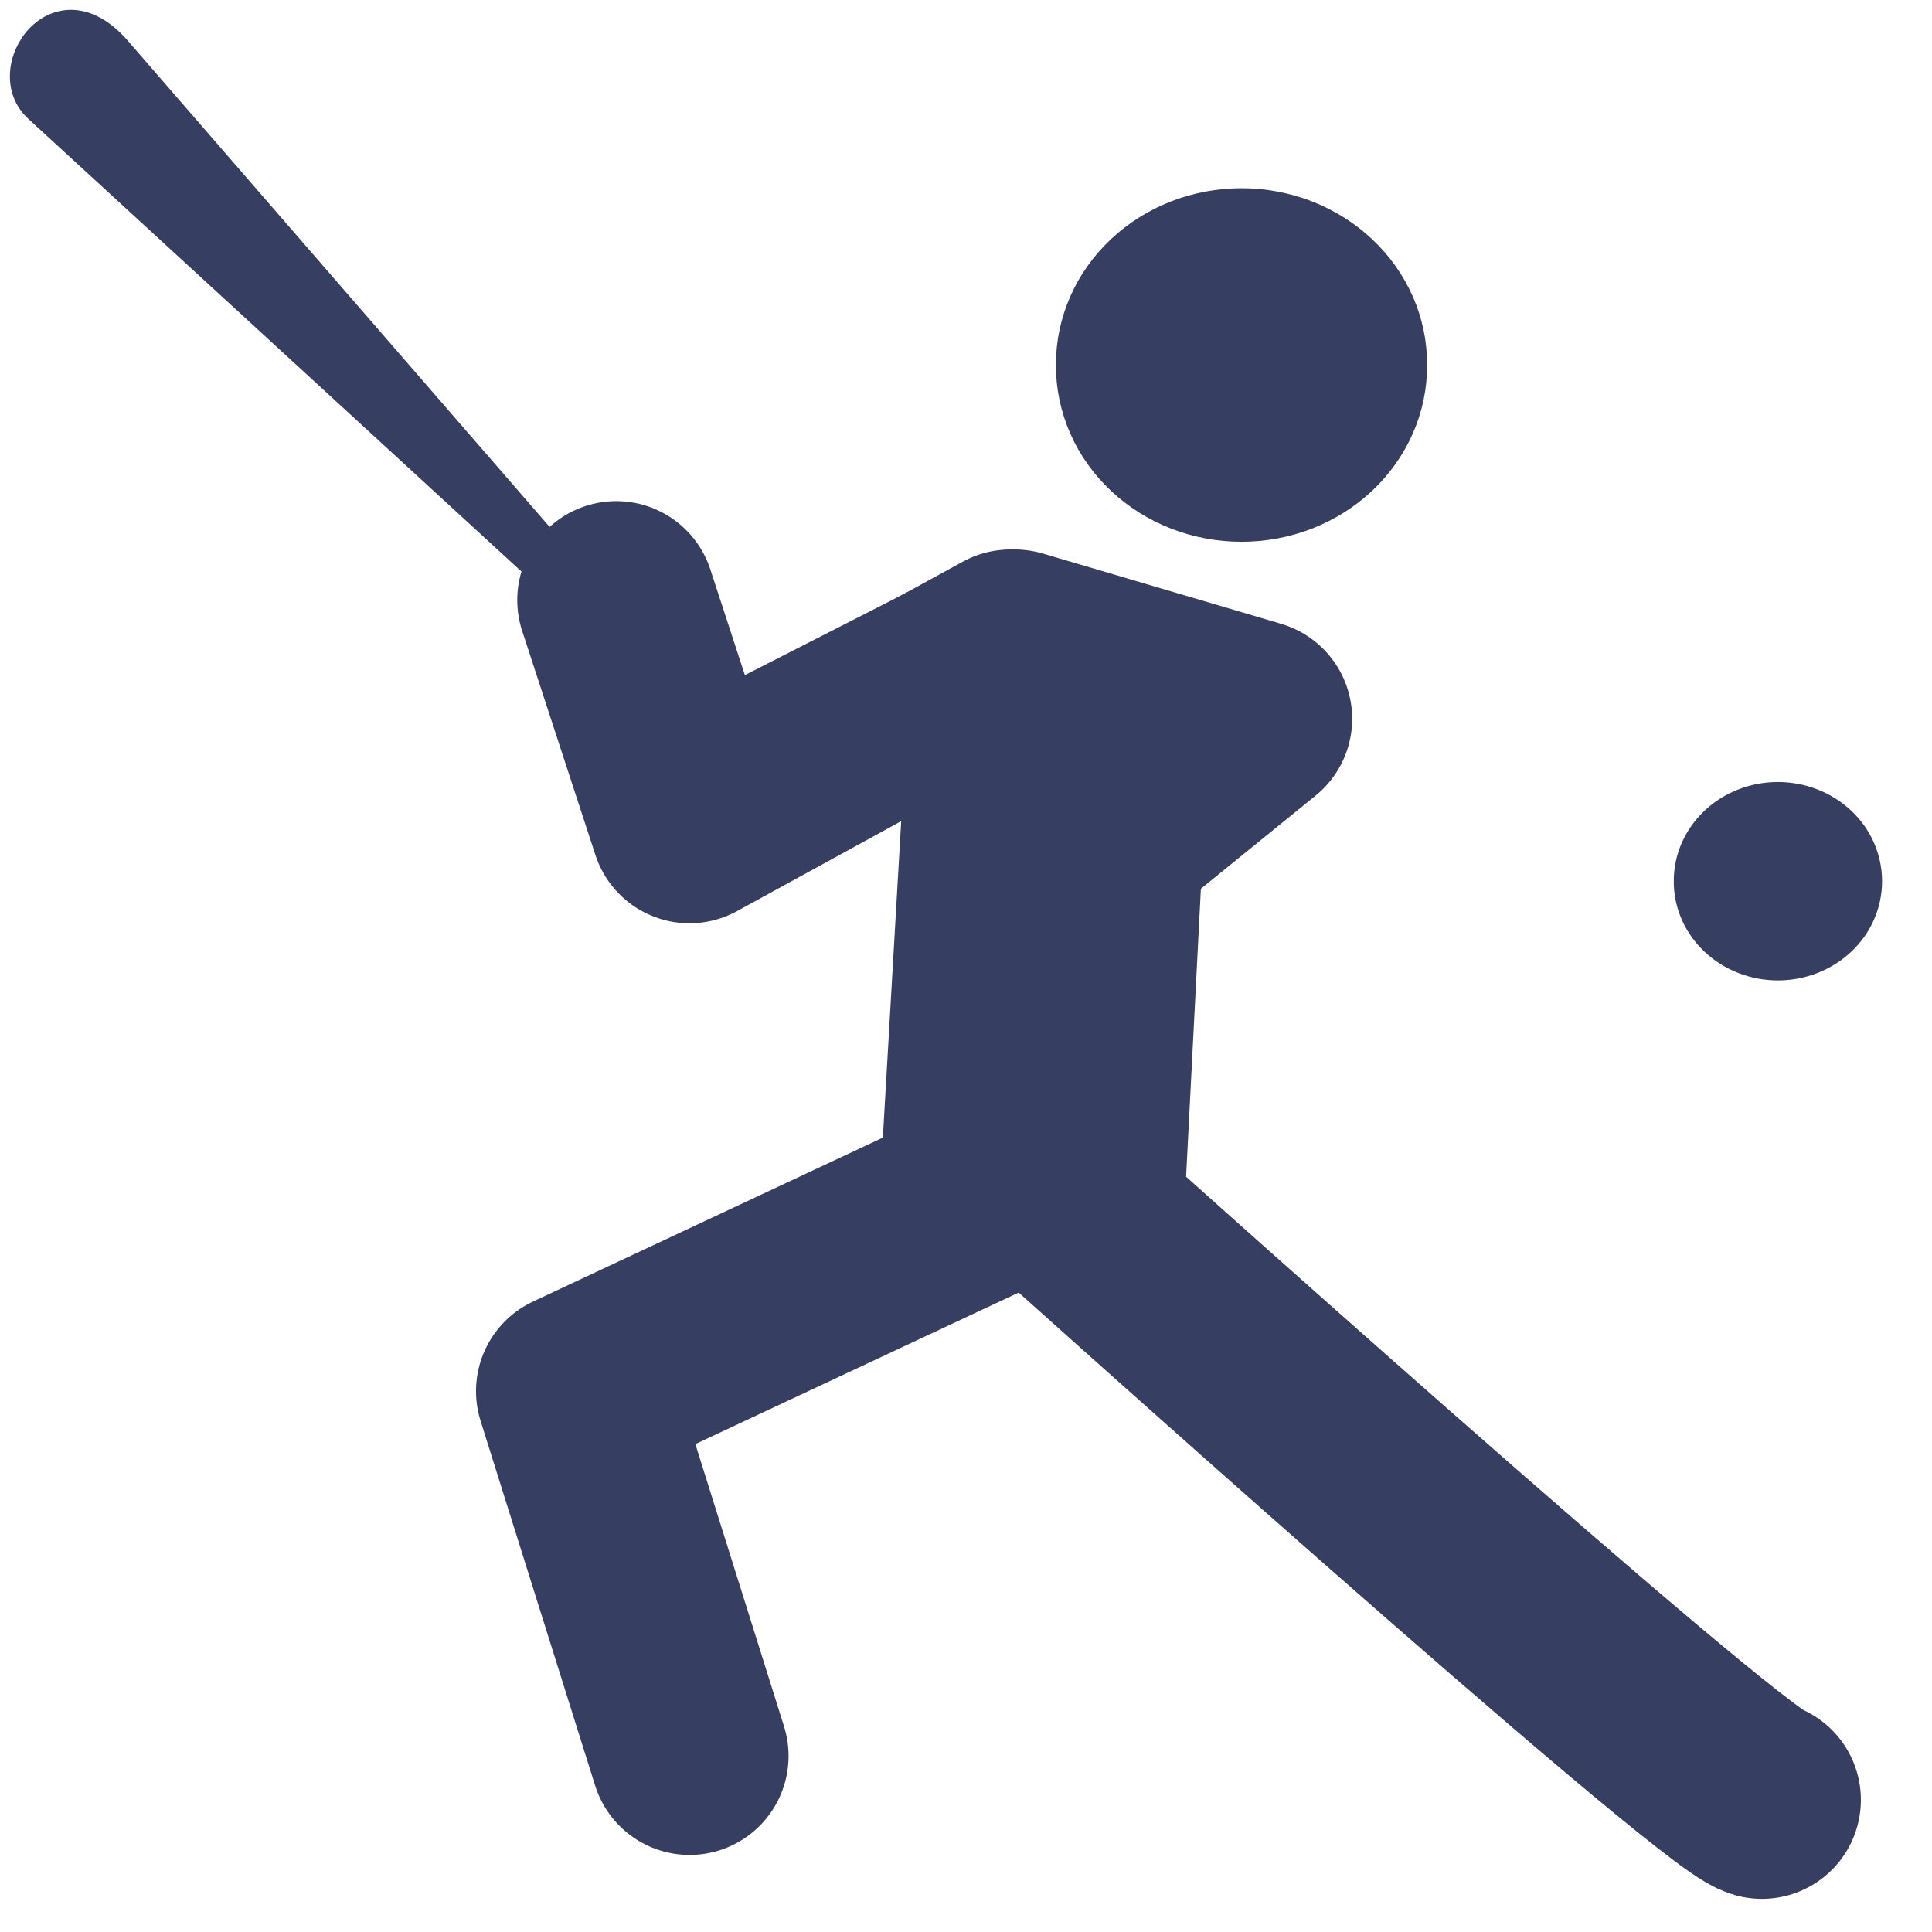
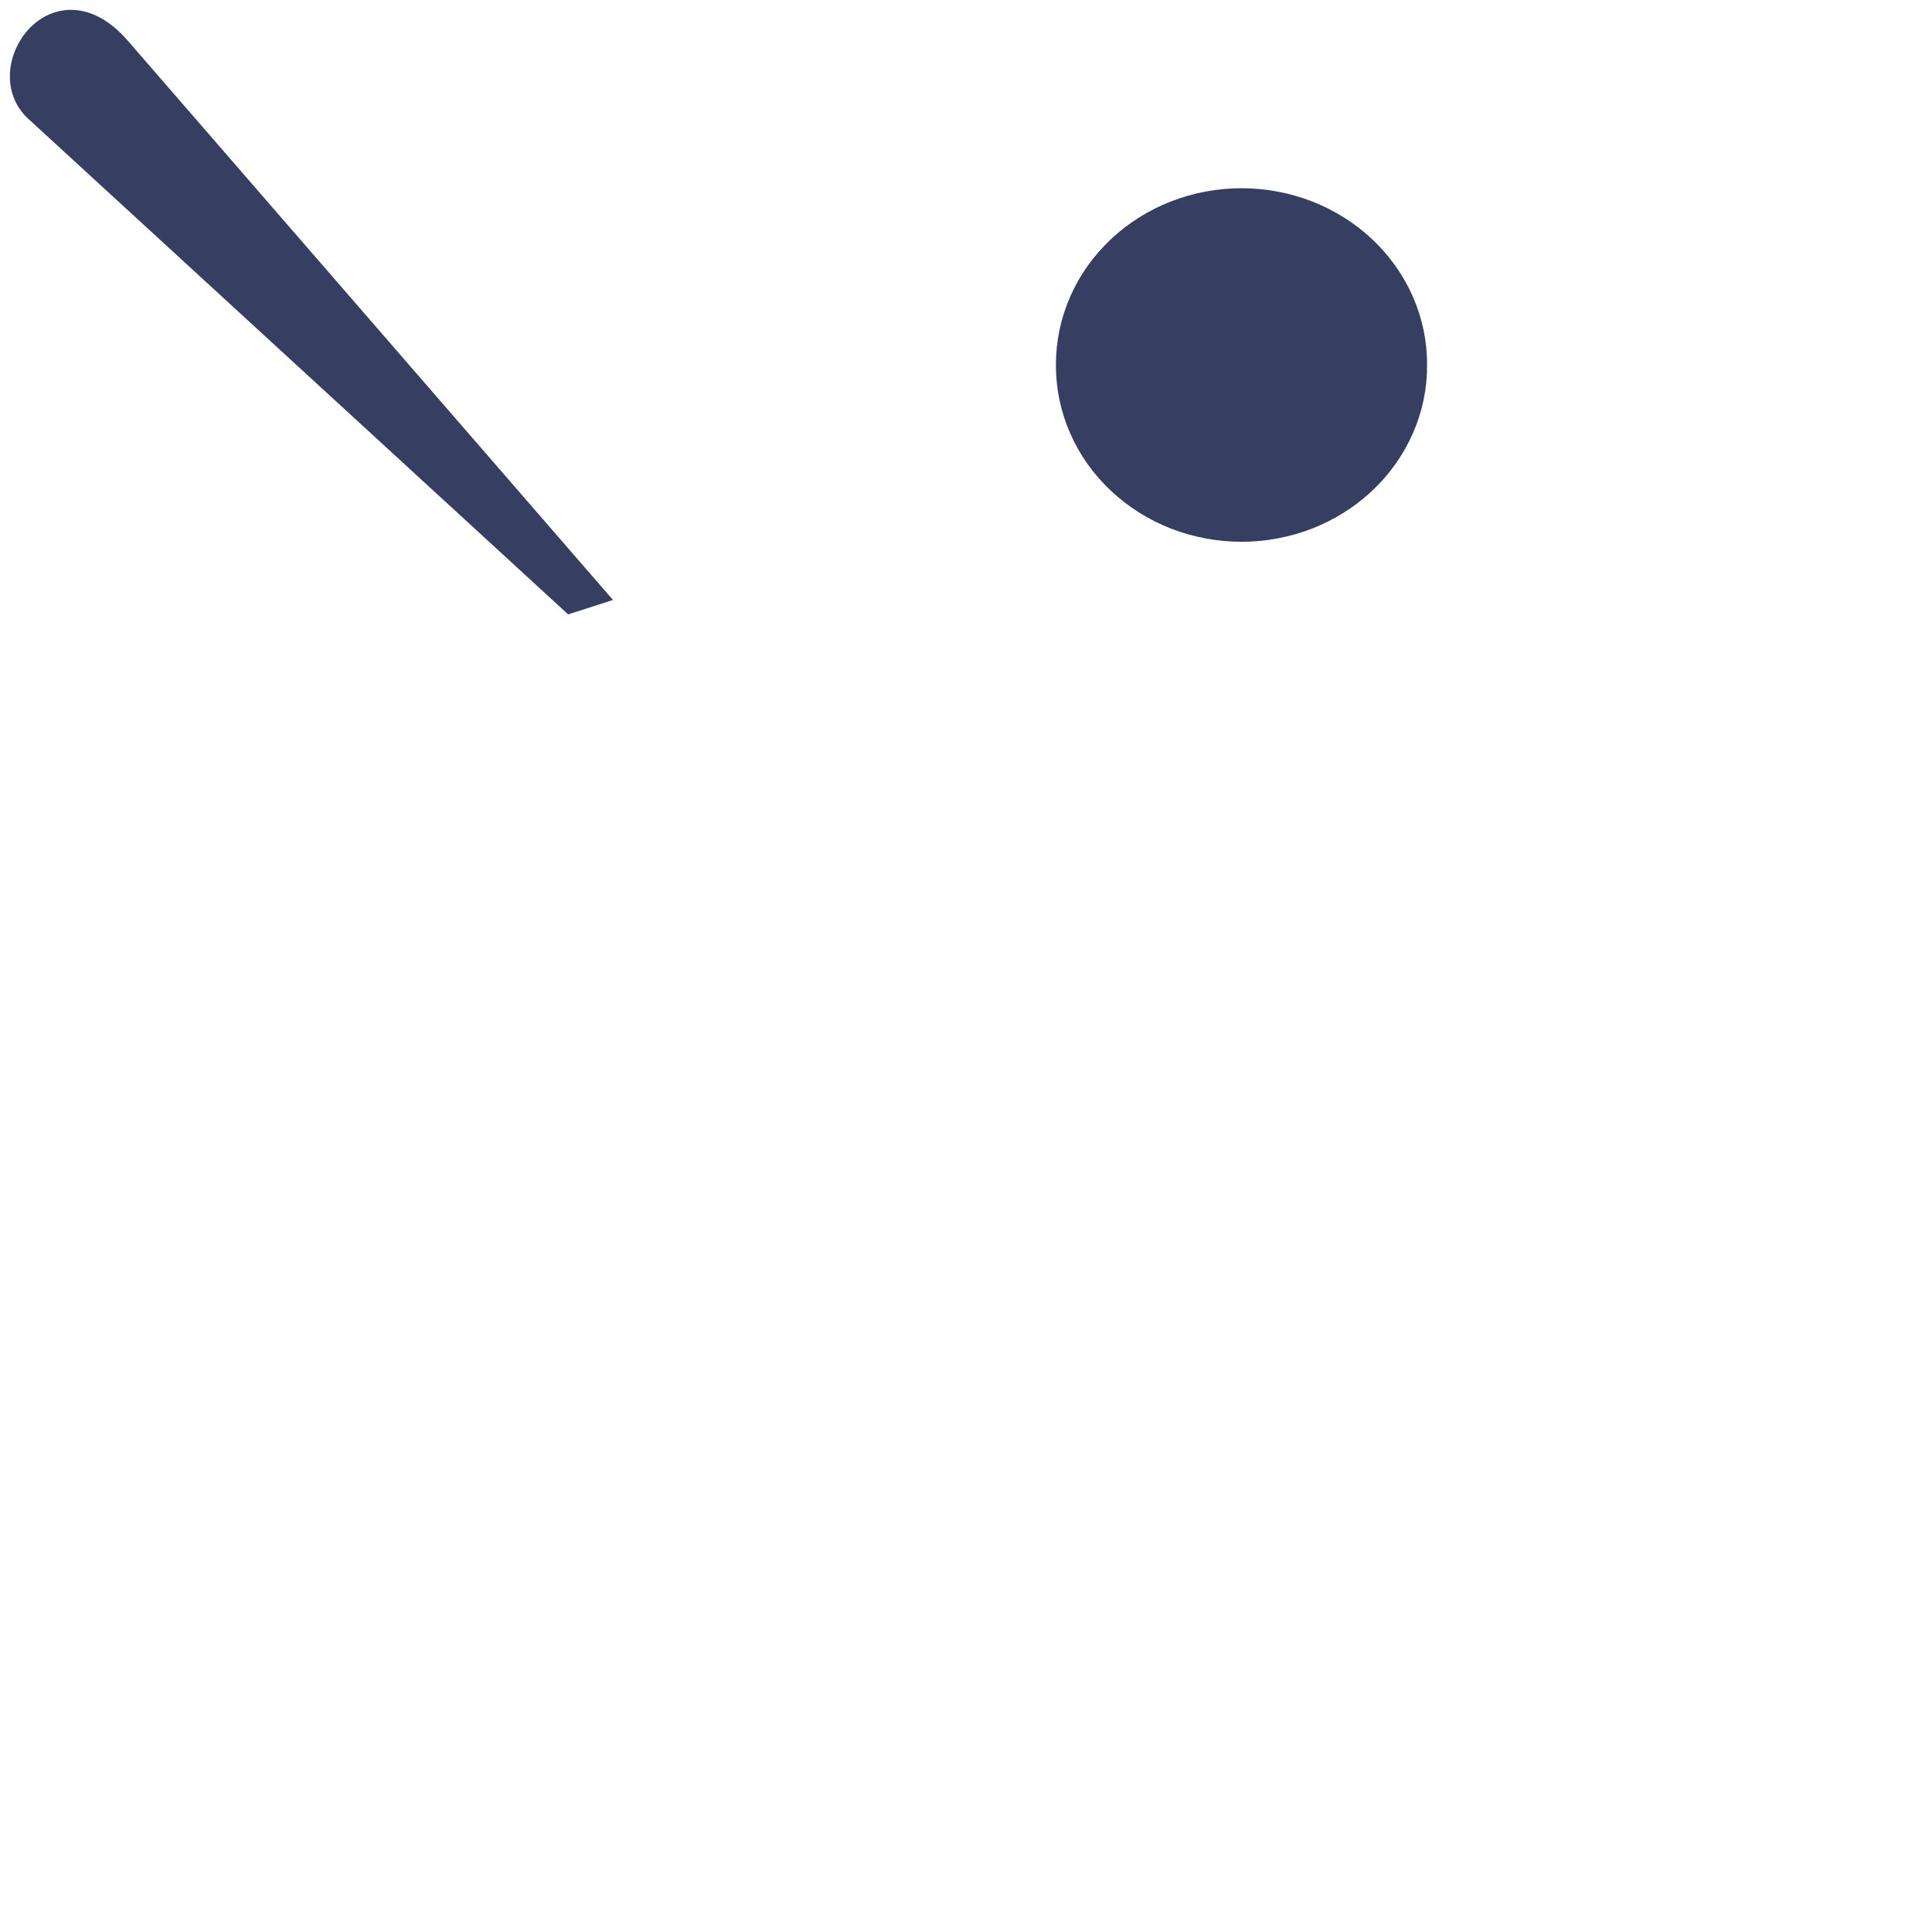
<svg xmlns="http://www.w3.org/2000/svg" width="26" height="26" viewBox="0 0 26 26" fill="none">
  <path d="M18.667 4.912C18.669 5.153 18.619 5.393 18.521 5.616C18.423 5.839 18.279 6.042 18.097 6.213C17.915 6.384 17.698 6.52 17.46 6.613C17.221 6.705 16.966 6.753 16.708 6.753C16.45 6.753 16.194 6.705 15.956 6.613C15.717 6.52 15.501 6.384 15.319 6.213C15.137 6.042 14.992 5.839 14.895 5.616C14.797 5.393 14.747 5.153 14.748 4.912C14.747 4.671 14.797 4.432 14.895 4.208C14.992 3.985 15.137 3.782 15.319 3.611C15.501 3.44 15.717 3.304 15.956 3.211C16.194 3.119 16.45 3.071 16.708 3.071C16.966 3.071 17.221 3.119 17.46 3.211C17.698 3.304 17.915 3.44 18.097 3.611C18.279 3.782 18.423 3.985 18.521 4.208C18.619 4.432 18.669 4.671 18.667 4.912Z" fill="#363E61" stroke="#363E61" stroke-width="1.076" stroke-linecap="round" stroke-linejoin="round" />
-   <path d="M25.026 11.859C25.026 11.995 24.998 12.129 24.943 12.254C24.888 12.38 24.808 12.493 24.705 12.589C24.603 12.685 24.482 12.761 24.348 12.813C24.214 12.865 24.071 12.892 23.926 12.892C23.781 12.892 23.638 12.865 23.504 12.813C23.37 12.761 23.249 12.685 23.147 12.589C23.045 12.493 22.964 12.38 22.909 12.254C22.854 12.129 22.826 11.995 22.827 11.859C22.826 11.724 22.854 11.59 22.909 11.464C22.964 11.339 23.045 11.225 23.147 11.129C23.249 11.033 23.37 10.957 23.504 10.905C23.638 10.853 23.781 10.826 23.926 10.826C24.071 10.826 24.214 10.853 24.348 10.905C24.482 10.957 24.603 11.033 24.705 11.129C24.808 11.225 24.888 11.339 24.943 11.464C24.998 11.59 25.026 11.724 25.026 11.859Z" fill="#363E61" stroke="#363E61" stroke-width="0.604" stroke-linecap="round" stroke-linejoin="round" />
-   <path d="M8.293 8.076L9.279 11.093L13.597 8.727L13.165 16.179L7.738 18.722L9.28 23.631" stroke="#363E61" stroke-width="2.664" stroke-linecap="round" stroke-linejoin="round" />
-   <path d="M23.711 24.222C23.095 24.045 14.151 16.002 14.151 16.002L14.613 16.128L14.861 11.3L16.865 9.673L13.658 8.727L9.31 10.945" stroke="#363E61" stroke-width="2.664" stroke-linecap="round" stroke-linejoin="round" />
  <path d="M8.045 8.017L1.631 0.624C0.745 -0.397 -0.172 0.932 0.459 1.512L7.675 8.136L8.045 8.017Z" fill="#363E61" stroke="#363E61" stroke-width="0.234" />
</svg>